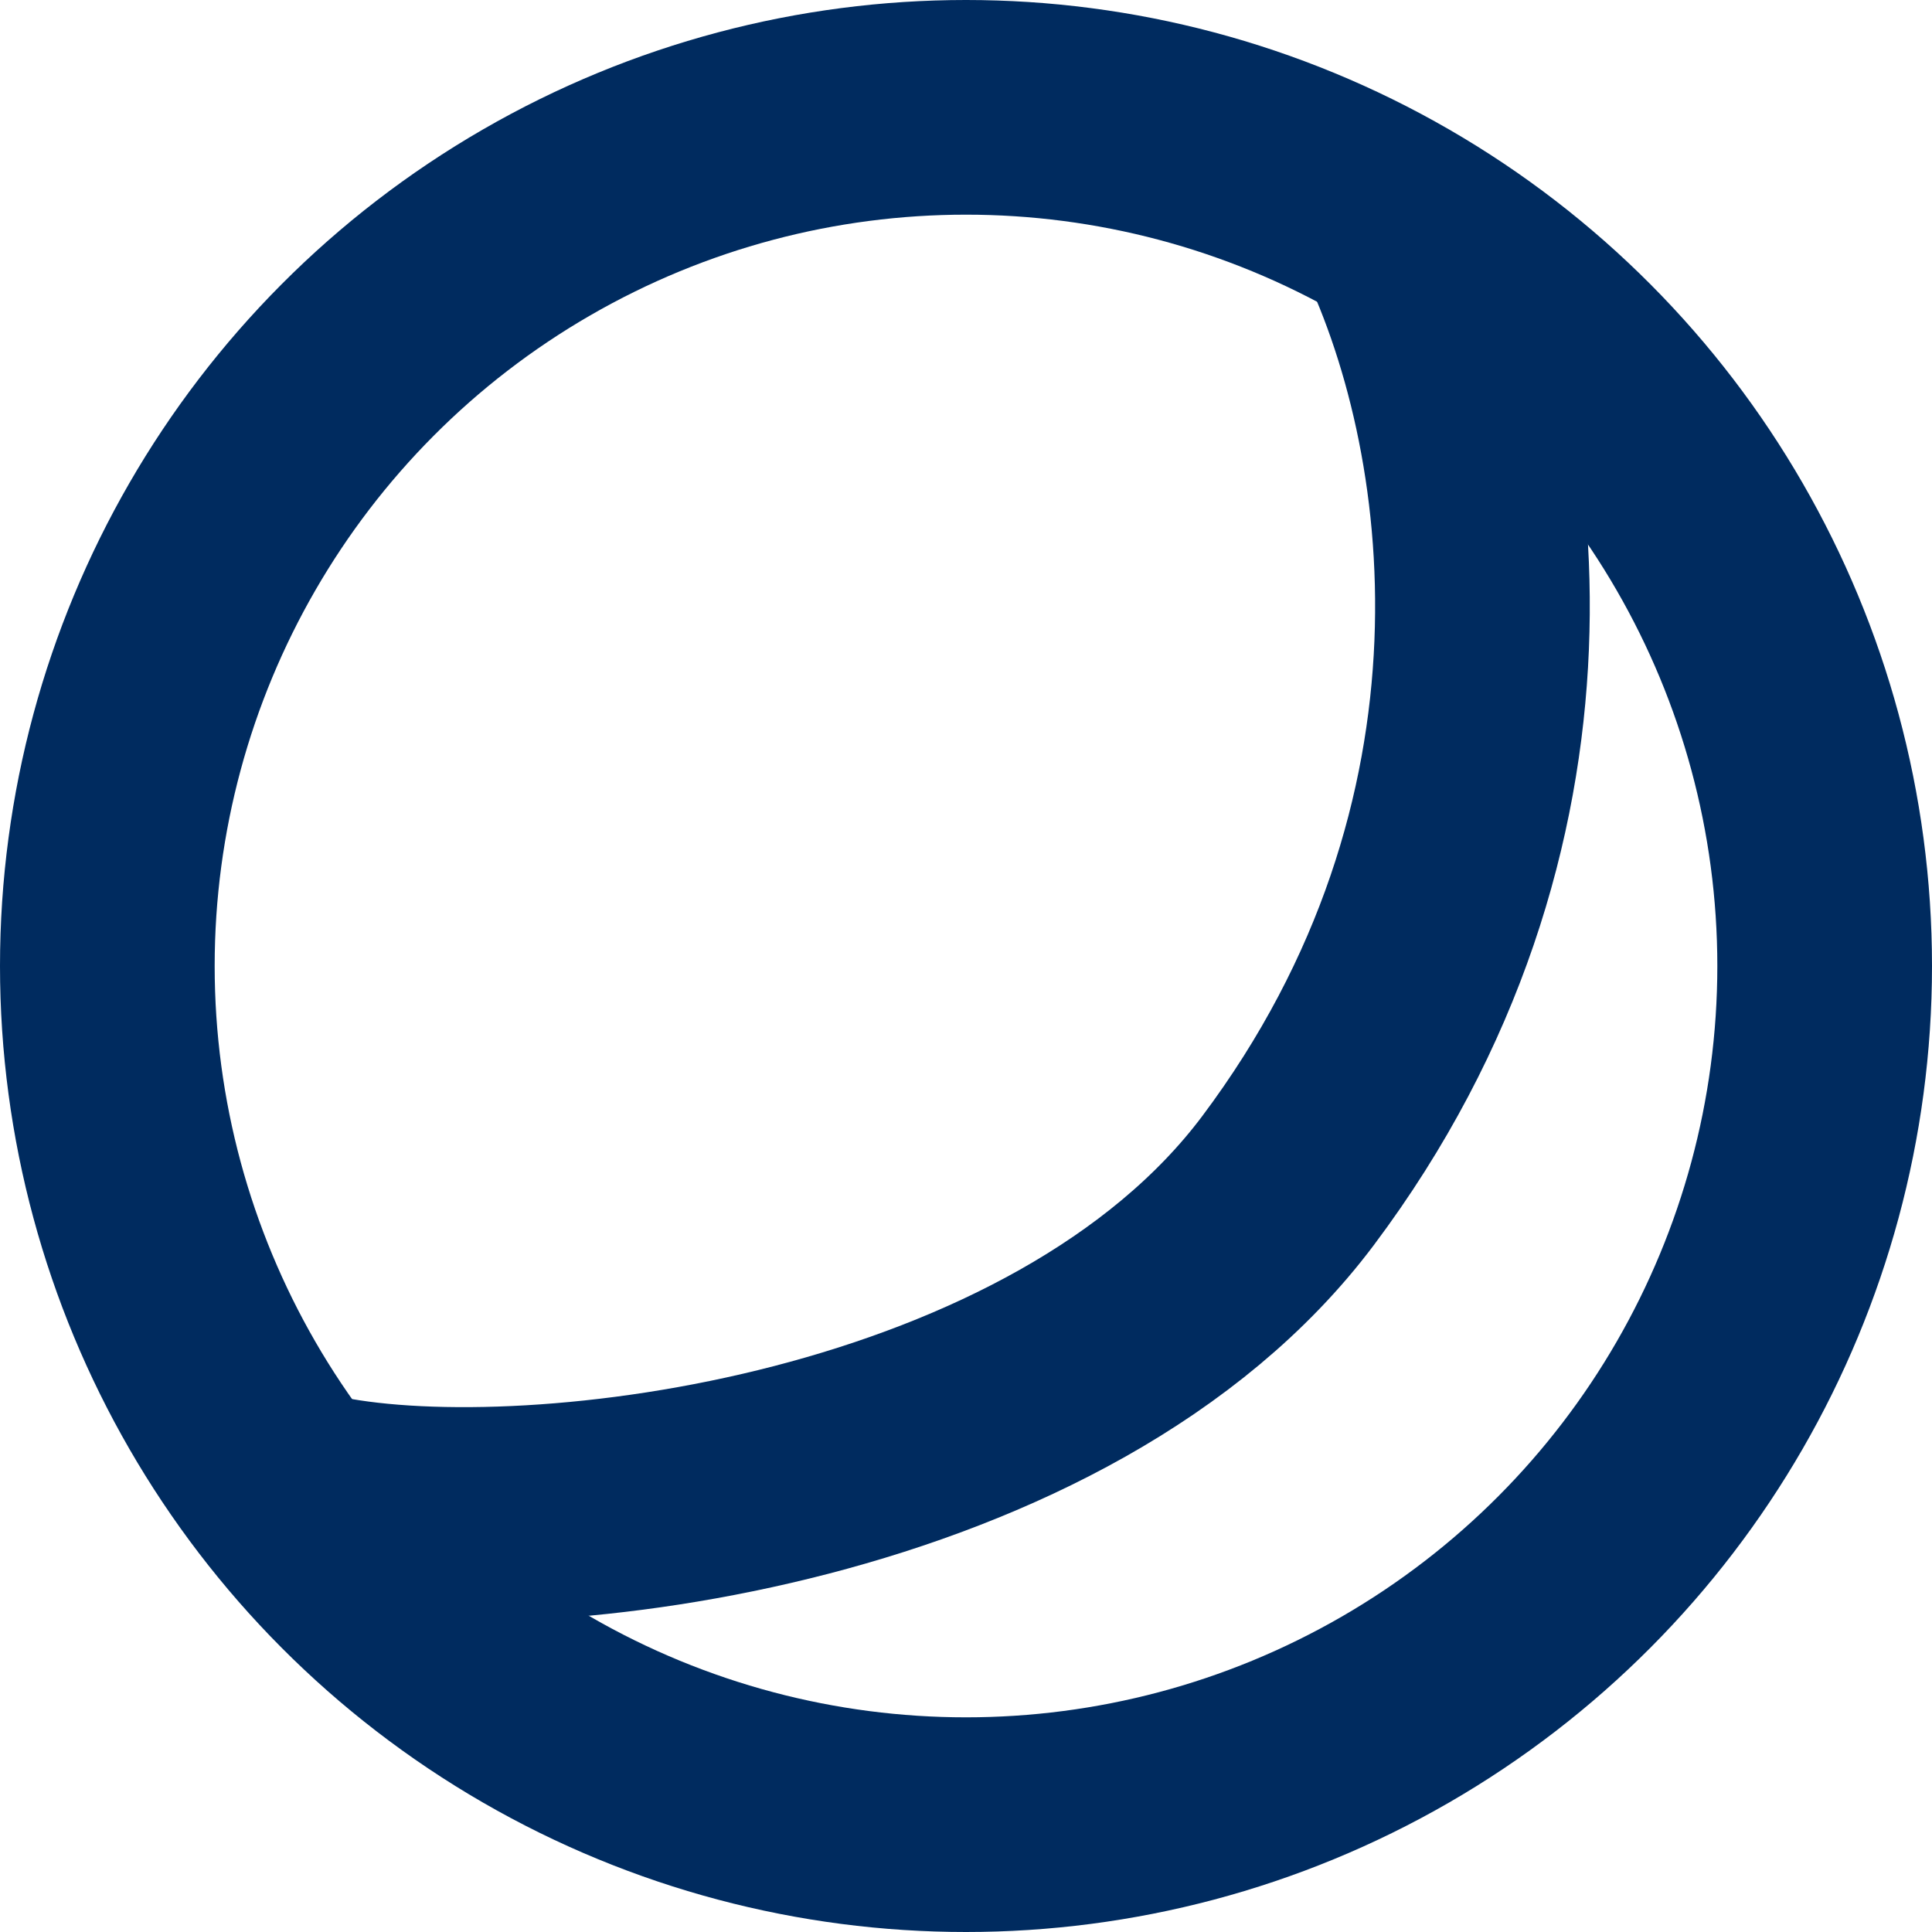
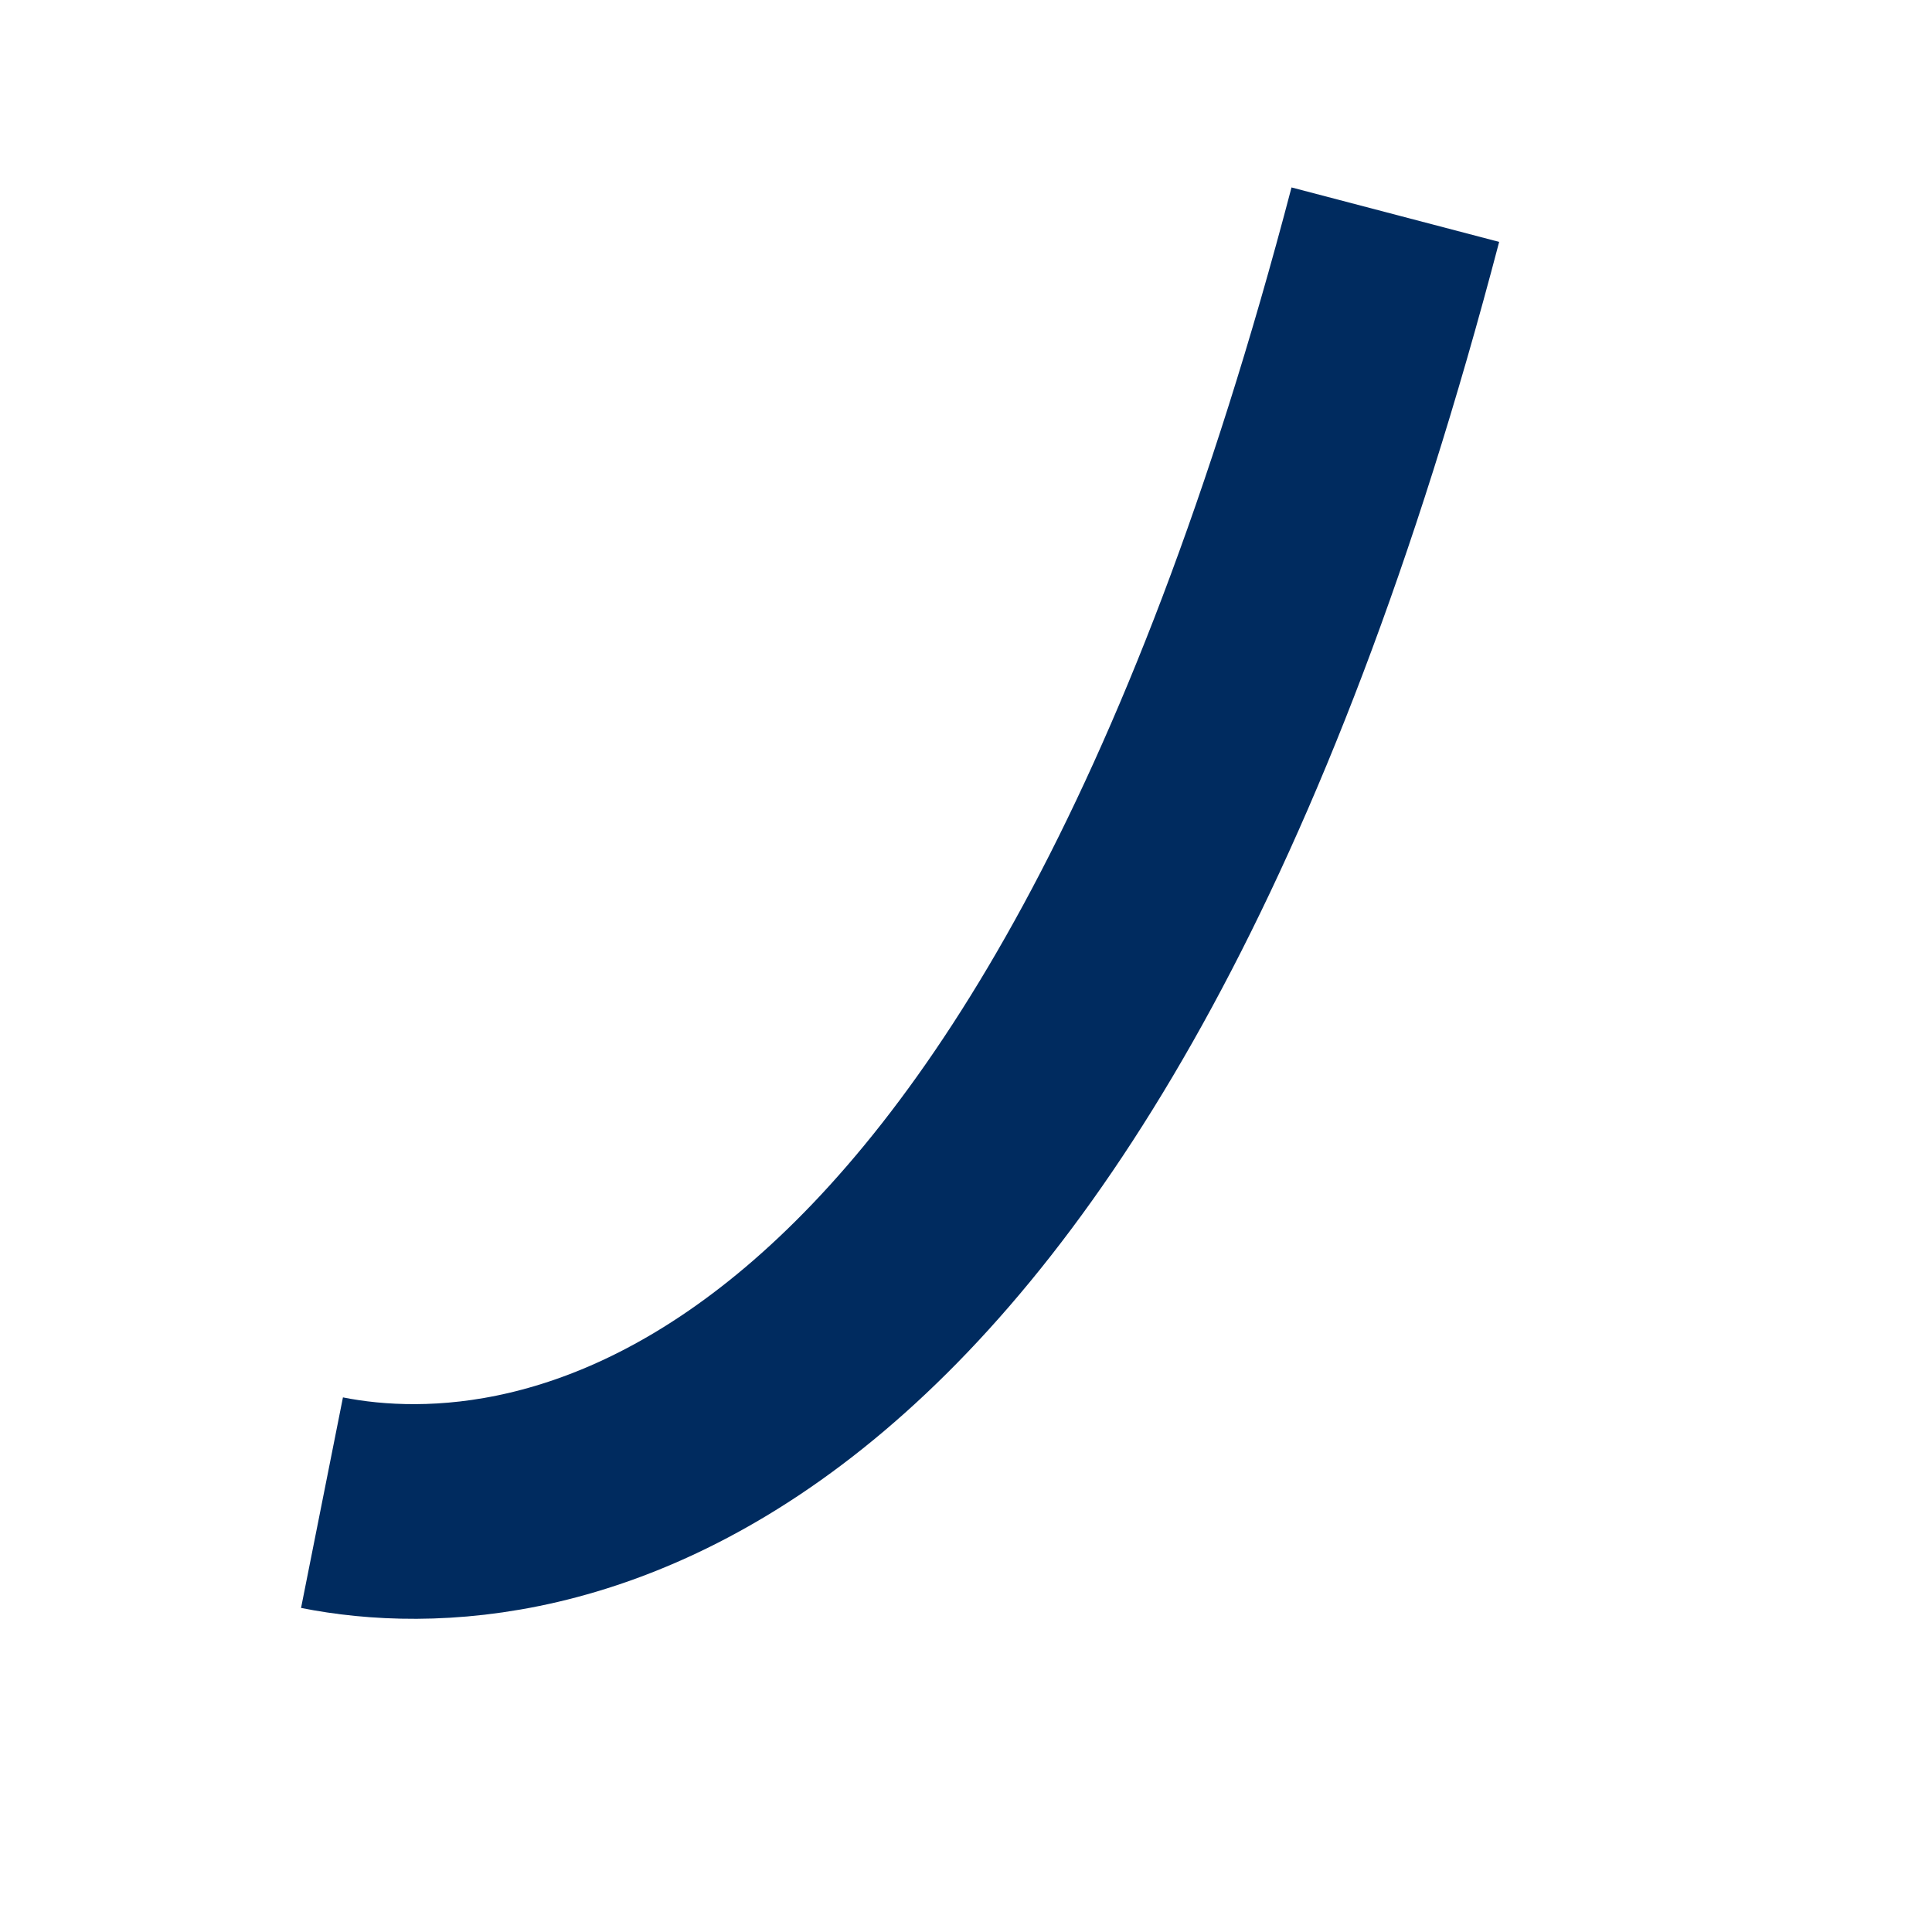
<svg xmlns="http://www.w3.org/2000/svg" width="9" height="9" viewBox="0 0 9 9" fill="none">
-   <path d="M6.5 1C7 2 7.239 3.848 6 5.5C4.954 6.894 2.5 7.199 1.5 7" stroke="#002B5F" />
-   <circle cx="4.5" cy="4.5" r="4" stroke="#002B5F" />
+   <path d="M6.5 1C4.954 6.894 2.5 7.199 1.5 7" stroke="#002B5F" />
</svg>